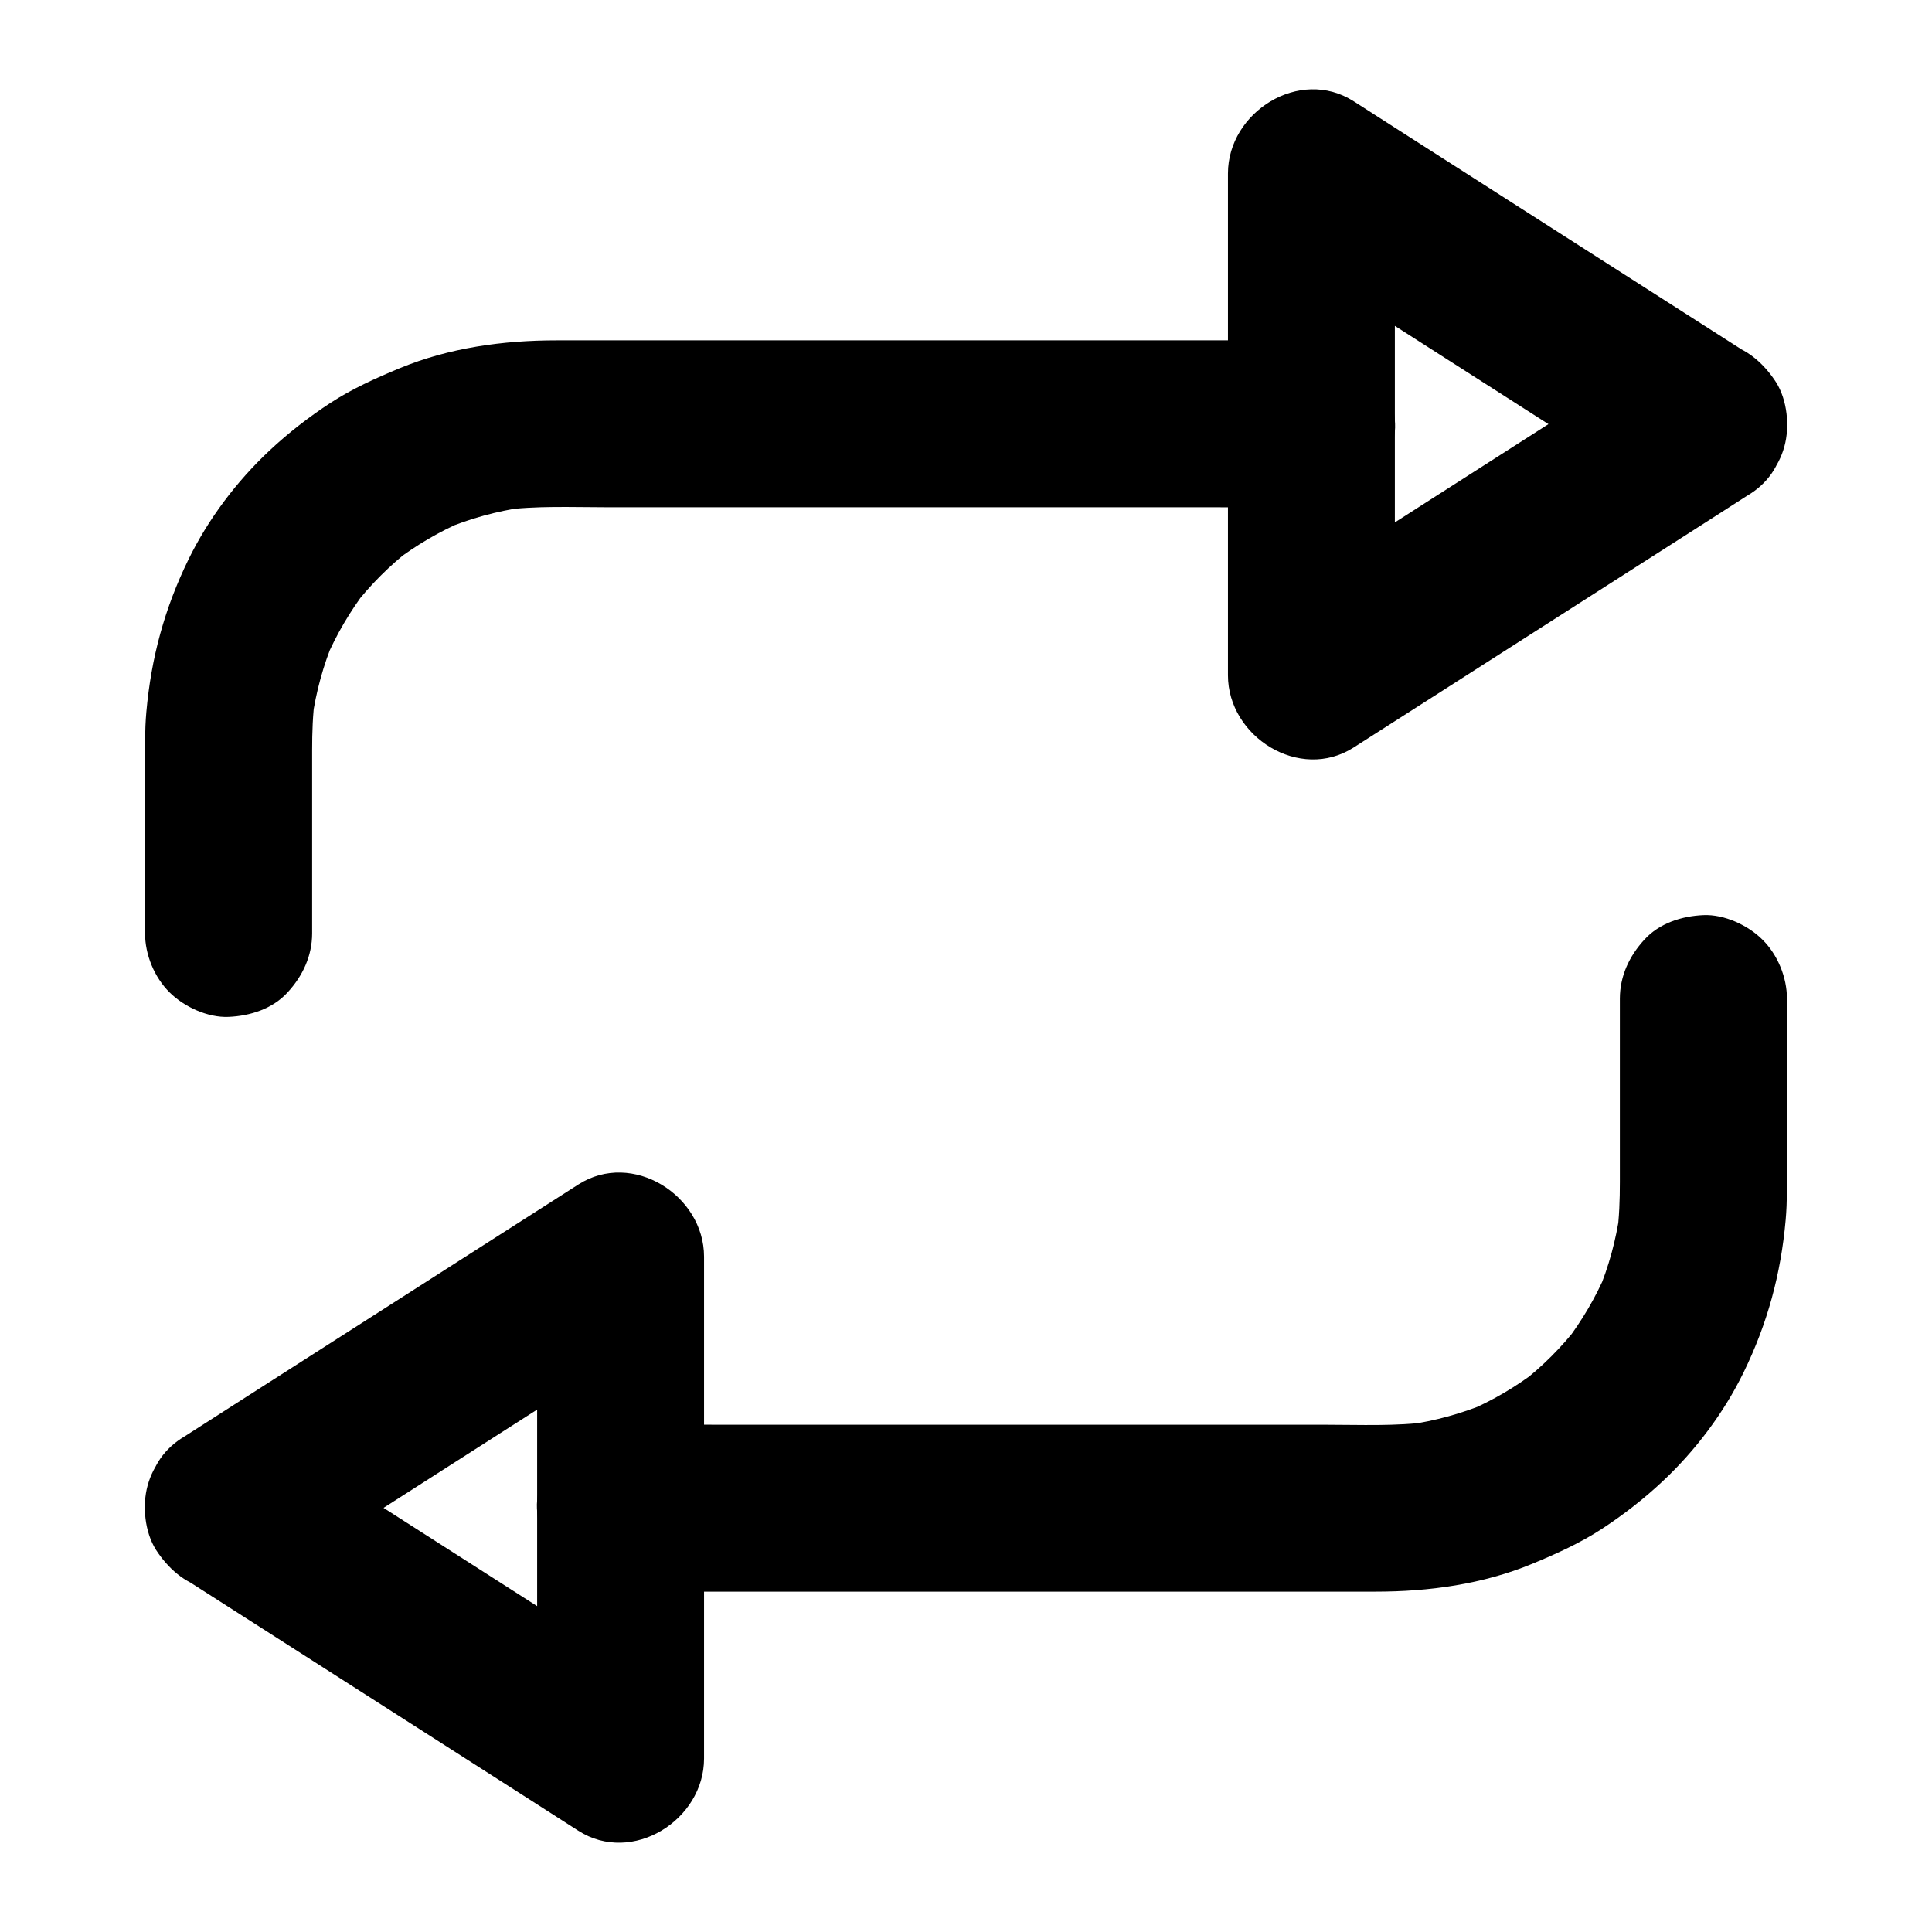
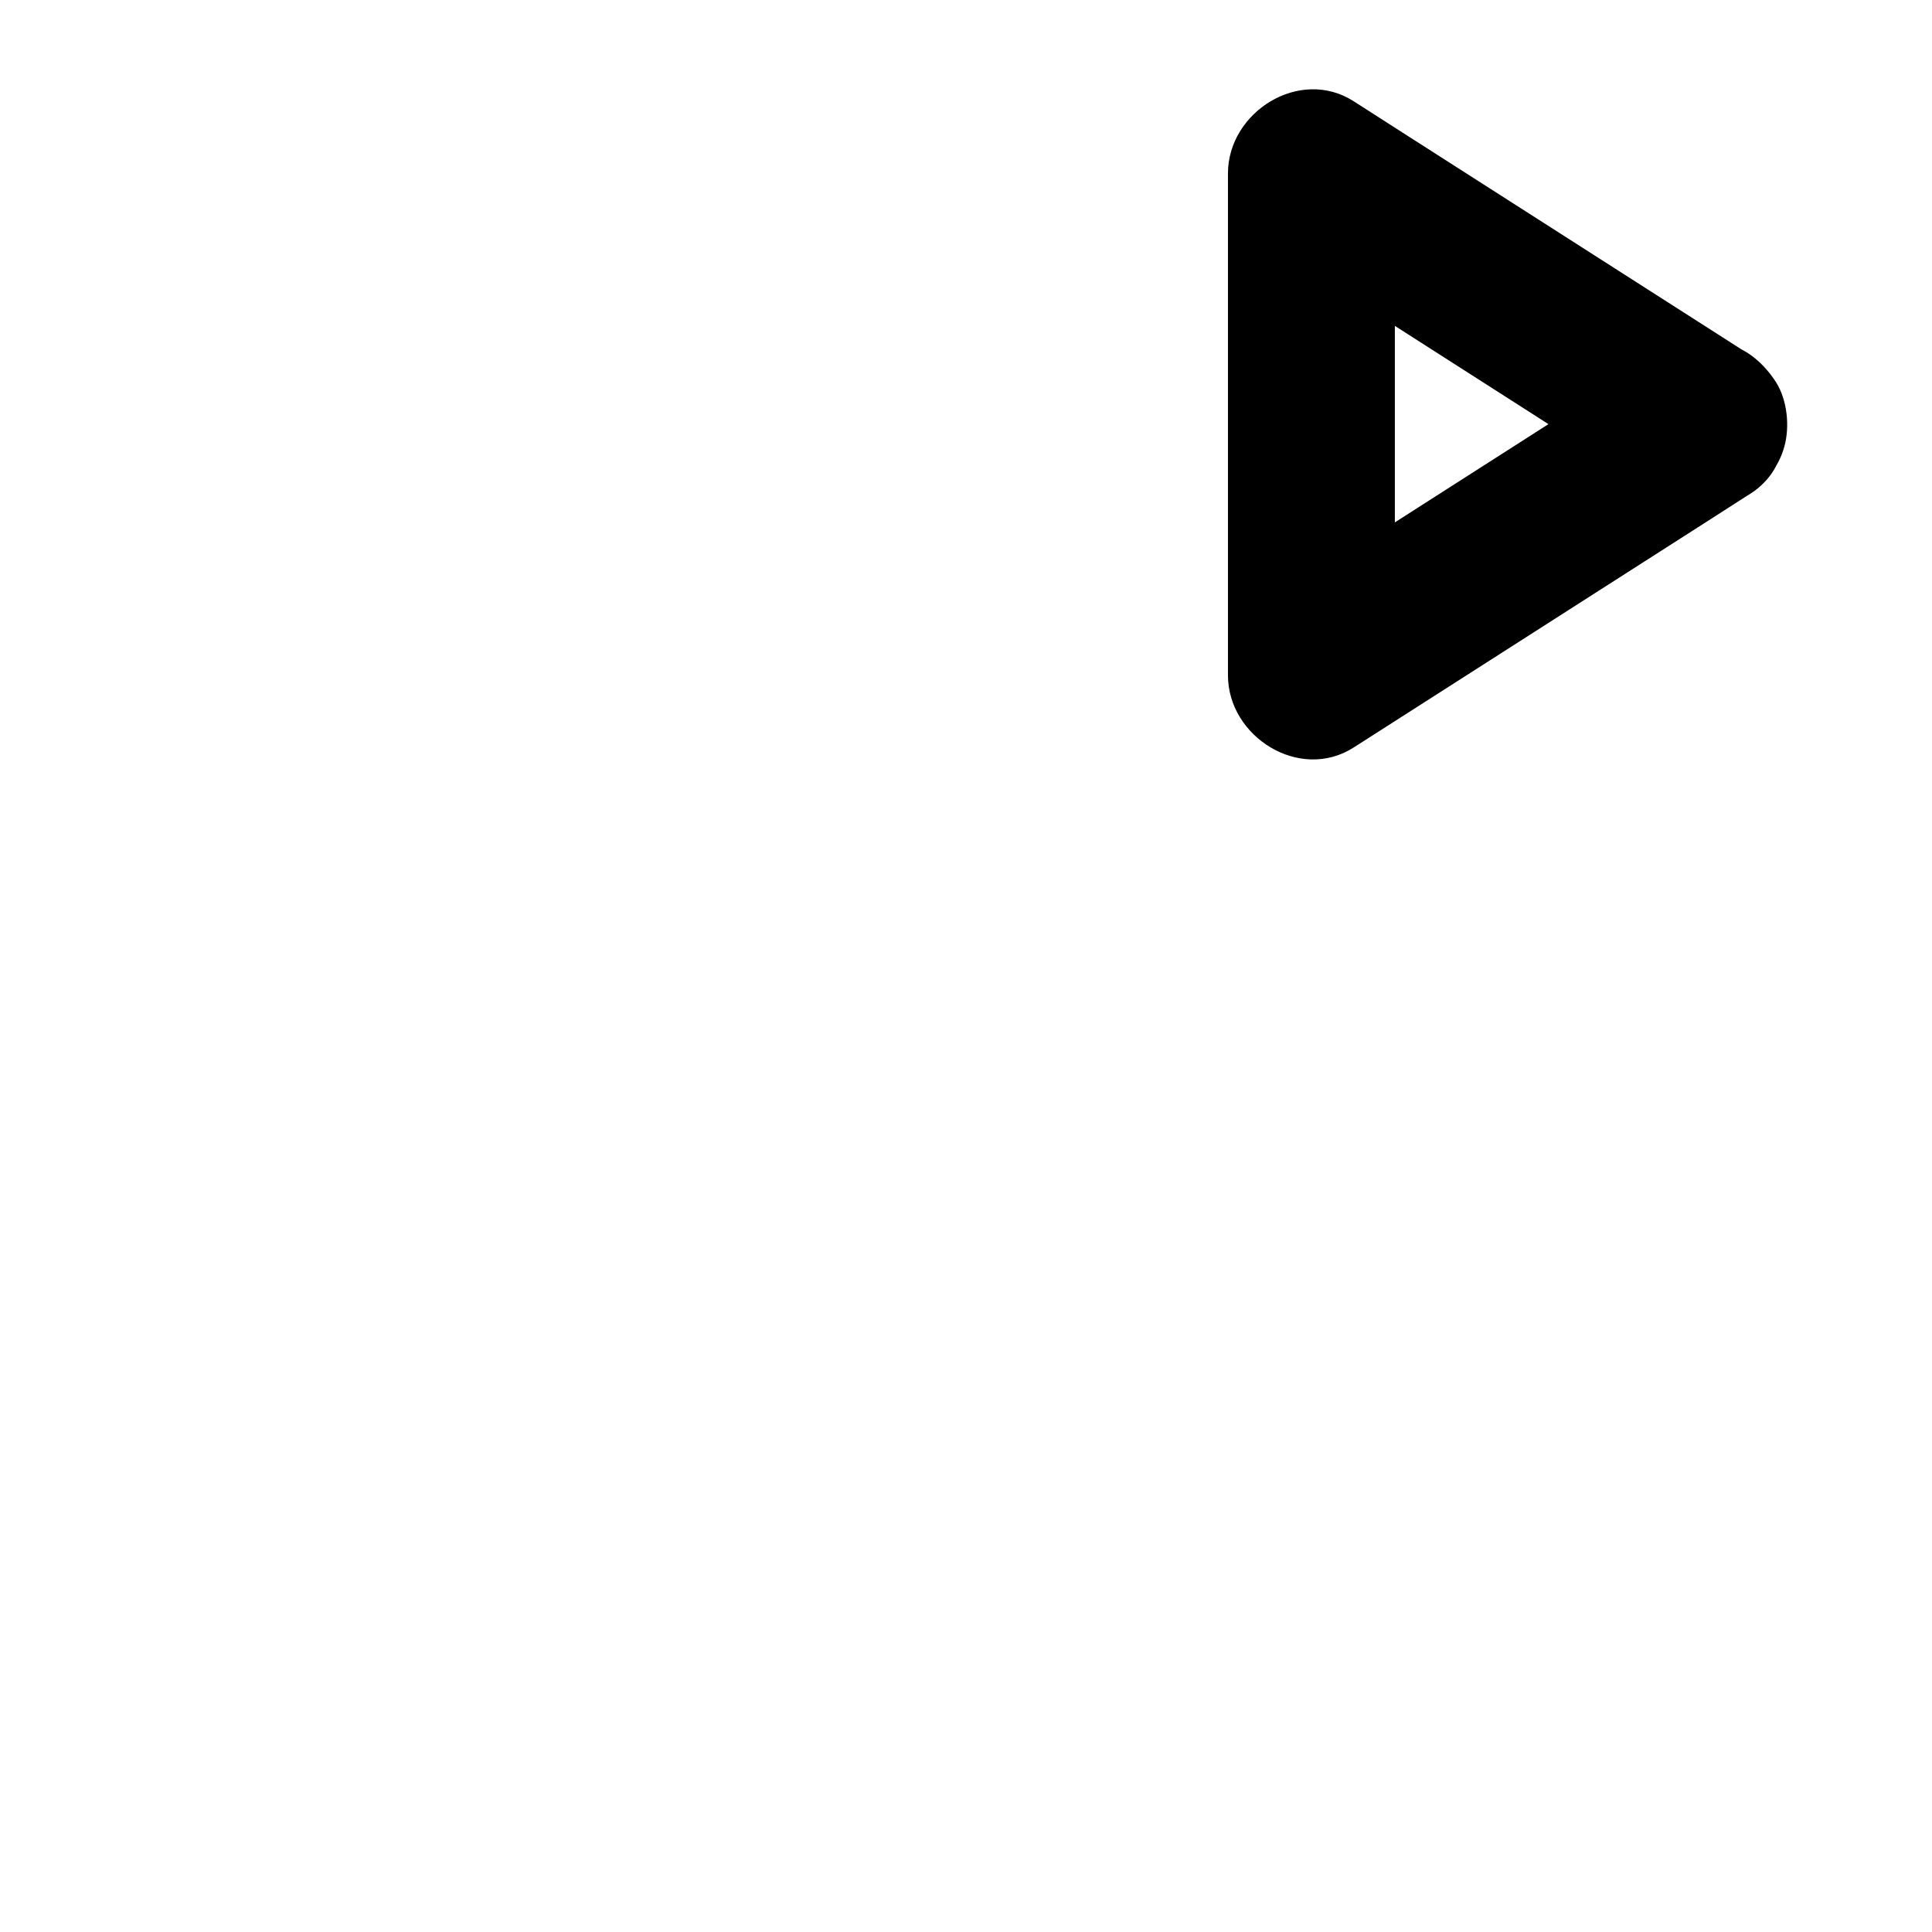
<svg xmlns="http://www.w3.org/2000/svg" fill="#000000" width="800px" height="800px" version="1.1" viewBox="144 144 512 512">
  <g>
    <path d="m584.3 237.25c-11.711 7.477-23.418 14.957-35.078 22.434-18.648 11.957-37.344 23.863-55.988 35.816-4.281 2.754-8.609 5.512-12.891 8.266 11.121 6.394 22.188 12.742 33.309 19.141v-44.969-71.637-16.383c-11.121 6.394-22.188 12.742-33.309 19.141 11.711 7.477 23.418 14.957 35.078 22.434 18.648 11.957 37.344 23.863 55.988 35.816 4.281 2.754 8.609 5.512 12.891 8.266 9.789 6.25 24.848 2.363 30.309-7.922 5.805-10.973 2.508-23.617-7.922-30.309-11.711-7.477-23.418-14.957-35.078-22.434-18.648-11.957-37.344-23.863-55.988-35.816-4.281-2.754-8.609-5.512-12.891-8.266-14.316-9.152-33.309 2.856-33.309 19.141v44.969 71.637 16.383c0 16.285 18.992 28.289 33.309 19.141 11.711-7.477 23.418-14.957 35.078-22.434 18.648-11.957 37.344-23.863 55.988-35.816 4.281-2.754 8.609-5.512 12.891-8.266 4.82-3.102 8.66-7.625 10.184-13.234 1.477-5.312 0.789-12.348-2.215-17.074-3.051-4.723-7.578-8.906-13.234-10.184-5.754-1.383-12.102-1.09-17.121 2.16z" />
-     <path d="m491.46 234.2h-46.492-90.48-63.074c-14.121 0-28.387 1.969-41.477 7.379-6.394 2.656-12.645 5.461-18.449 9.25-5.707 3.738-11.168 7.969-16.137 12.645-8.66 8.117-16.188 18.105-21.402 28.781-6.348 12.988-9.891 26.074-11.168 40.441-0.441 4.922-0.344 9.891-0.344 14.809v40.836 3c0 5.656 2.461 11.66 6.496 15.645 3.836 3.836 10.137 6.742 15.645 6.496 5.707-0.246 11.66-2.117 15.645-6.496 3.984-4.328 6.496-9.645 6.496-15.645v-48.562c0-4.723 0.148-9.445 0.789-14.121-0.246 1.969-0.543 3.938-0.789 5.902 1.031-7.231 2.953-14.316 5.805-21.059-0.738 1.77-1.477 3.543-2.215 5.266 2.805-6.594 6.445-12.742 10.773-18.449-1.133 1.477-2.312 3-3.445 4.477 4.477-5.805 9.645-10.973 15.449-15.449-1.477 1.133-3 2.312-4.477 3.445 5.707-4.328 11.855-7.969 18.449-10.773-1.77 0.738-3.543 1.477-5.266 2.215 6.742-2.805 13.824-4.773 21.059-5.805-1.969 0.246-3.938 0.543-5.902 0.789 9.152-1.23 18.5-0.789 27.699-0.789h47.824 60.023 52.742c8.609 0 17.27 0.148 25.93 0h0.395c5.656 0 11.66-2.461 15.645-6.496 3.836-3.836 6.742-10.137 6.496-15.645-0.246-5.707-2.117-11.66-6.496-15.645-4.43-3.934-9.742-6.441-15.746-6.441z" />
-     <path d="m215.7 562.75c11.711-7.477 23.418-14.957 35.078-22.434 18.648-11.957 37.344-23.863 55.988-35.816 4.281-2.754 8.609-5.512 12.891-8.266-11.121-6.394-22.188-12.742-33.309-19.141v44.969 71.637 16.383c11.121-6.394 22.188-12.742 33.309-19.141-11.711-7.477-23.418-14.957-35.078-22.434-18.648-11.957-37.344-23.863-55.988-35.816-4.281-2.754-8.609-5.512-12.891-8.266-9.789-6.25-24.848-2.363-30.309 7.922-5.805 10.973-2.508 23.617 7.922 30.309 11.711 7.477 23.418 14.957 35.078 22.434 18.648 11.957 37.344 23.863 55.988 35.816 4.281 2.754 8.609 5.512 12.891 8.266 14.316 9.152 33.309-2.856 33.309-19.141v-44.969-71.637-16.383c0-16.285-18.992-28.289-33.309-19.141-11.711 7.477-23.418 14.957-35.078 22.434-18.648 11.957-37.344 23.863-55.988 35.816-4.281 2.754-8.609 5.512-12.891 8.266-4.82 3.102-8.66 7.625-10.184 13.234-1.477 5.312-0.789 12.348 2.215 17.074 3.051 4.723 7.578 8.906 13.234 10.184 5.754 1.383 12.102 1.086 17.121-2.16z" />
-     <path d="m308.54 565.8h46.492 90.48 63.074c14.121 0 28.387-1.969 41.477-7.379 6.394-2.656 12.645-5.461 18.449-9.25 5.707-3.738 11.168-7.969 16.137-12.645 8.66-8.117 16.188-18.105 21.402-28.781 6.348-12.988 9.891-26.074 11.168-40.441 0.441-4.922 0.344-9.891 0.344-14.809v-40.836-3c0-5.656-2.461-11.66-6.496-15.645-3.836-3.836-10.137-6.742-15.645-6.496-5.707 0.246-11.66 2.117-15.645 6.496-3.984 4.328-6.496 9.645-6.496 15.645v48.562c0 4.723-0.148 9.445-0.789 14.121 0.246-1.969 0.543-3.938 0.789-5.902-1.031 7.231-2.953 14.316-5.805 21.059 0.738-1.77 1.477-3.543 2.215-5.266-2.805 6.594-6.445 12.742-10.773 18.449 1.133-1.477 2.312-3 3.445-4.477-4.477 5.805-9.645 10.973-15.449 15.449 1.477-1.133 3-2.312 4.477-3.445-5.707 4.328-11.855 7.969-18.449 10.773 1.77-0.738 3.543-1.477 5.266-2.215-6.742 2.805-13.824 4.773-21.059 5.805 1.969-0.246 3.938-0.543 5.902-0.789-9.152 1.23-18.5 0.789-27.699 0.789h-47.824-60.023-52.742c-8.609 0-17.27-0.148-25.93 0h-0.395c-5.656 0-11.66 2.461-15.645 6.496-3.836 3.836-6.742 10.137-6.496 15.645 0.246 5.707 2.117 11.66 6.496 15.645 4.43 3.93 9.742 6.441 15.746 6.441z" />
  </g>
</svg>